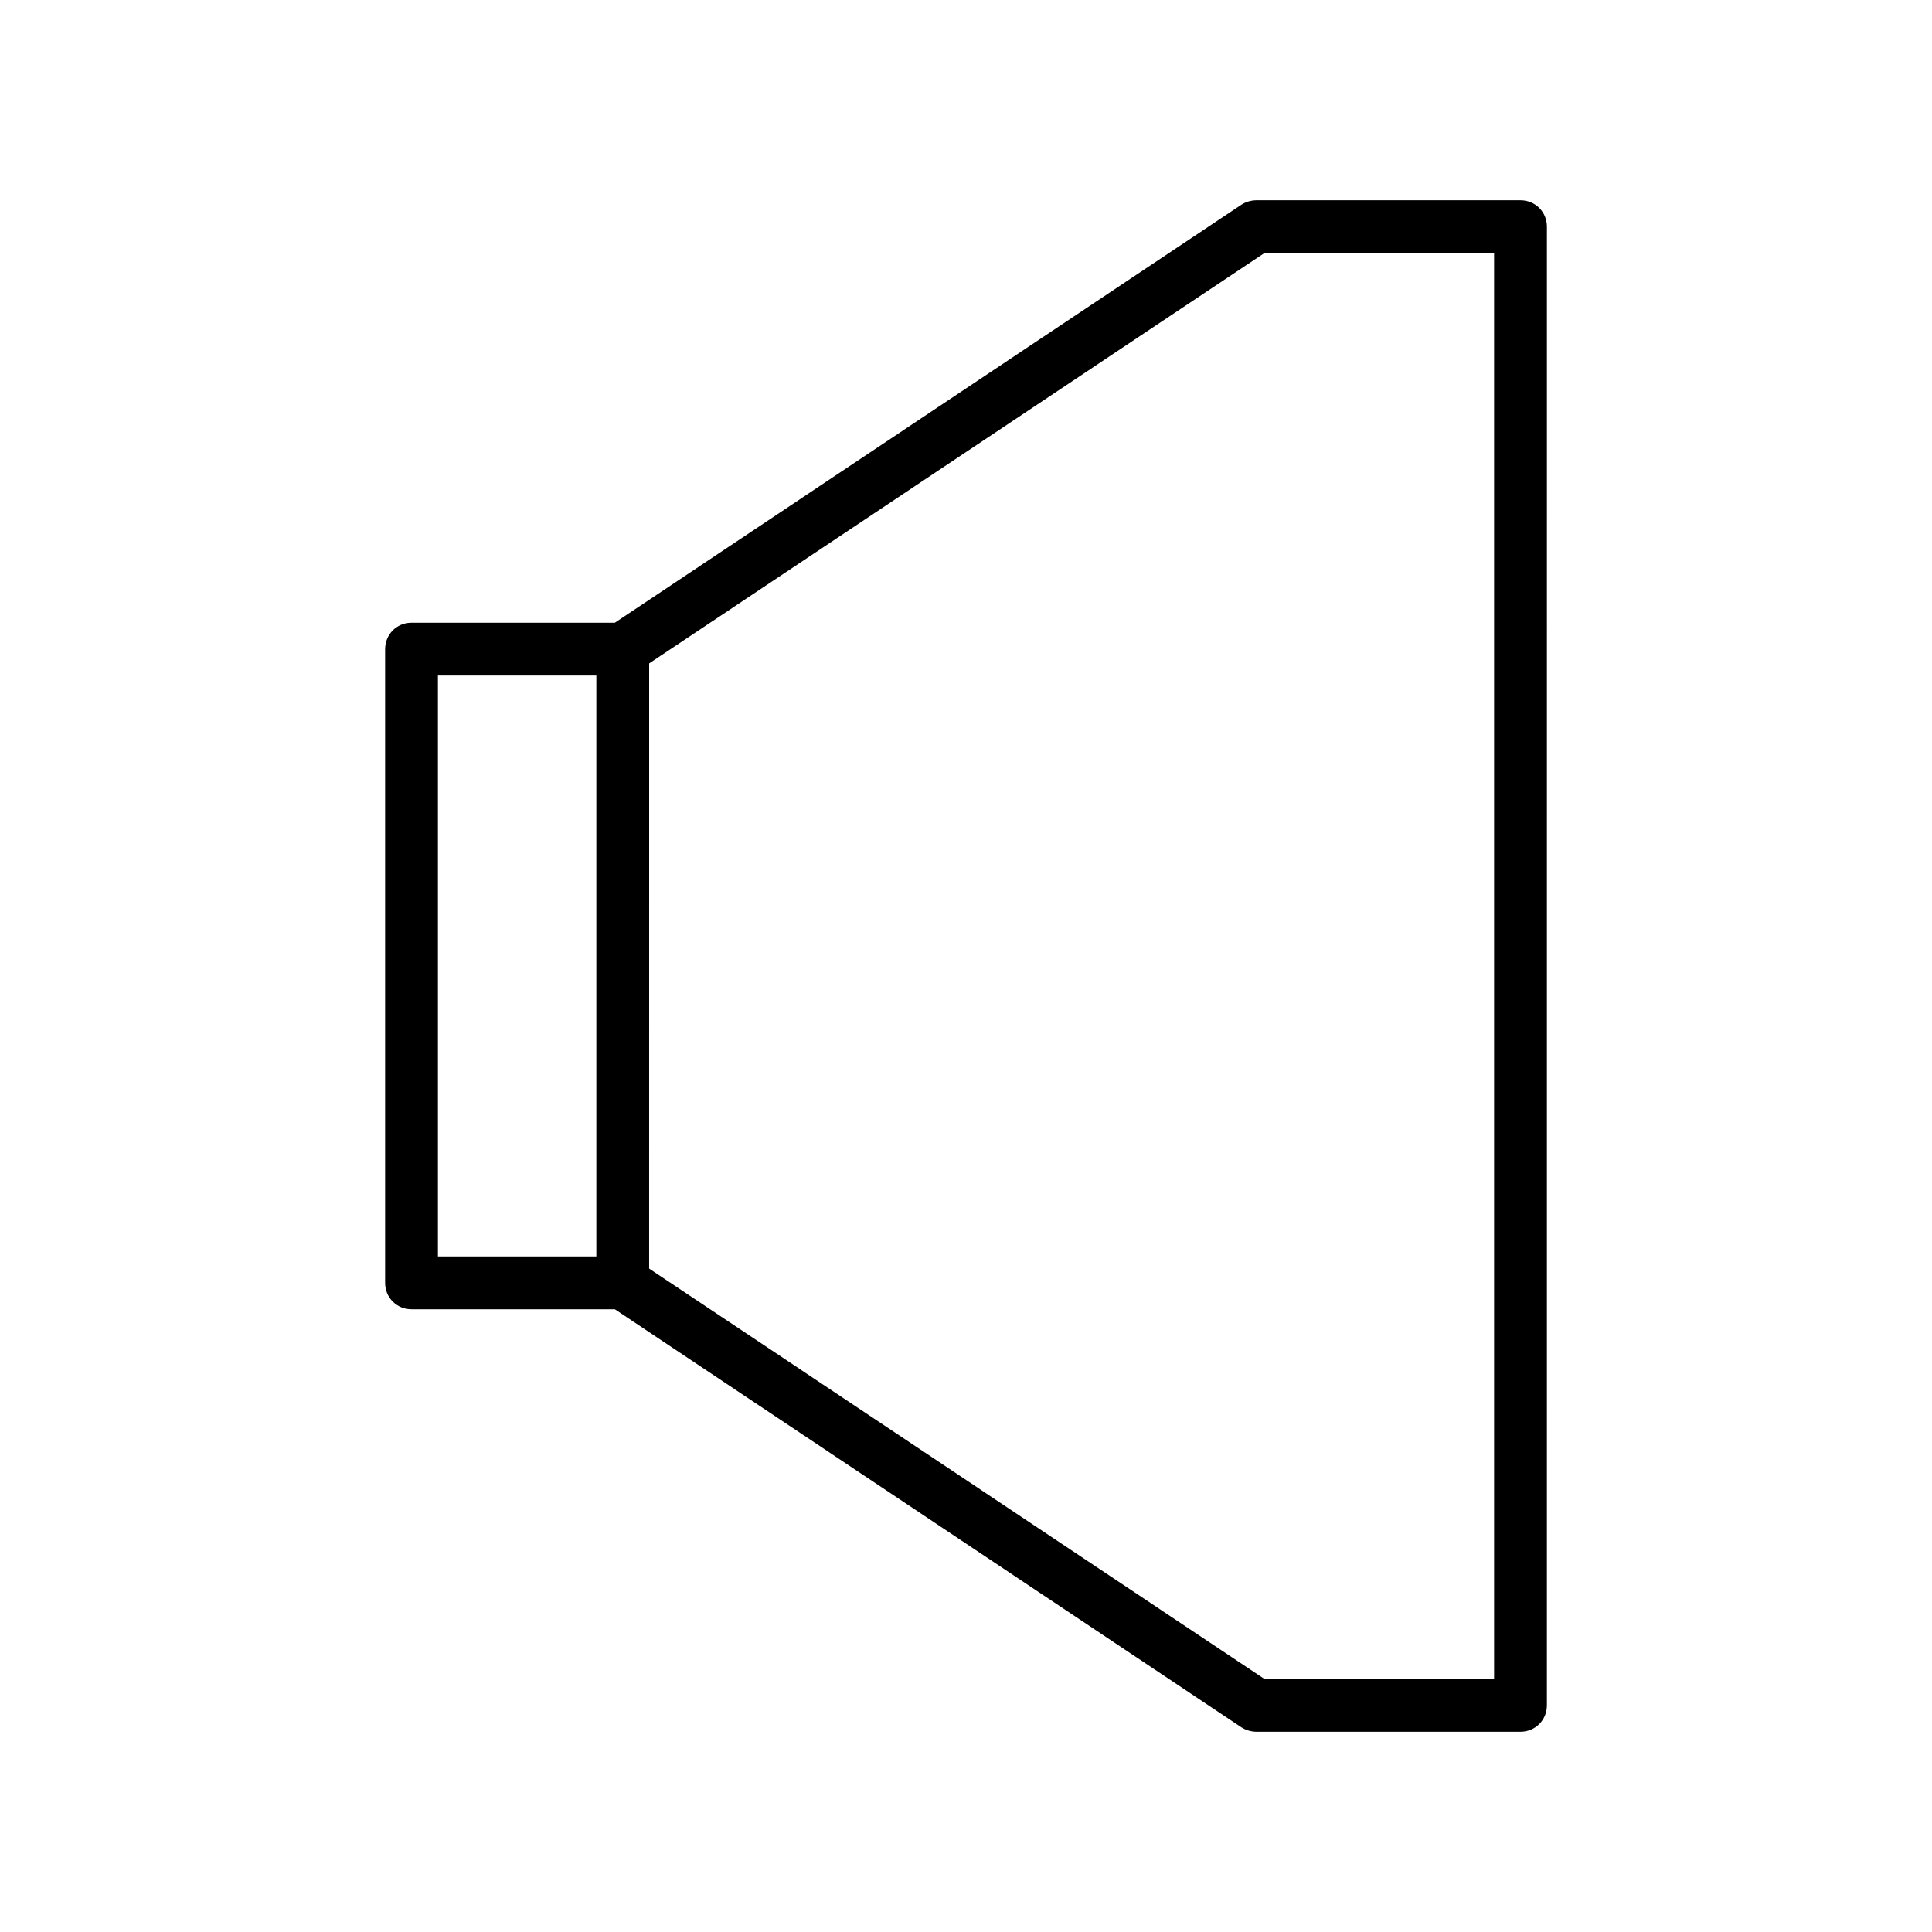
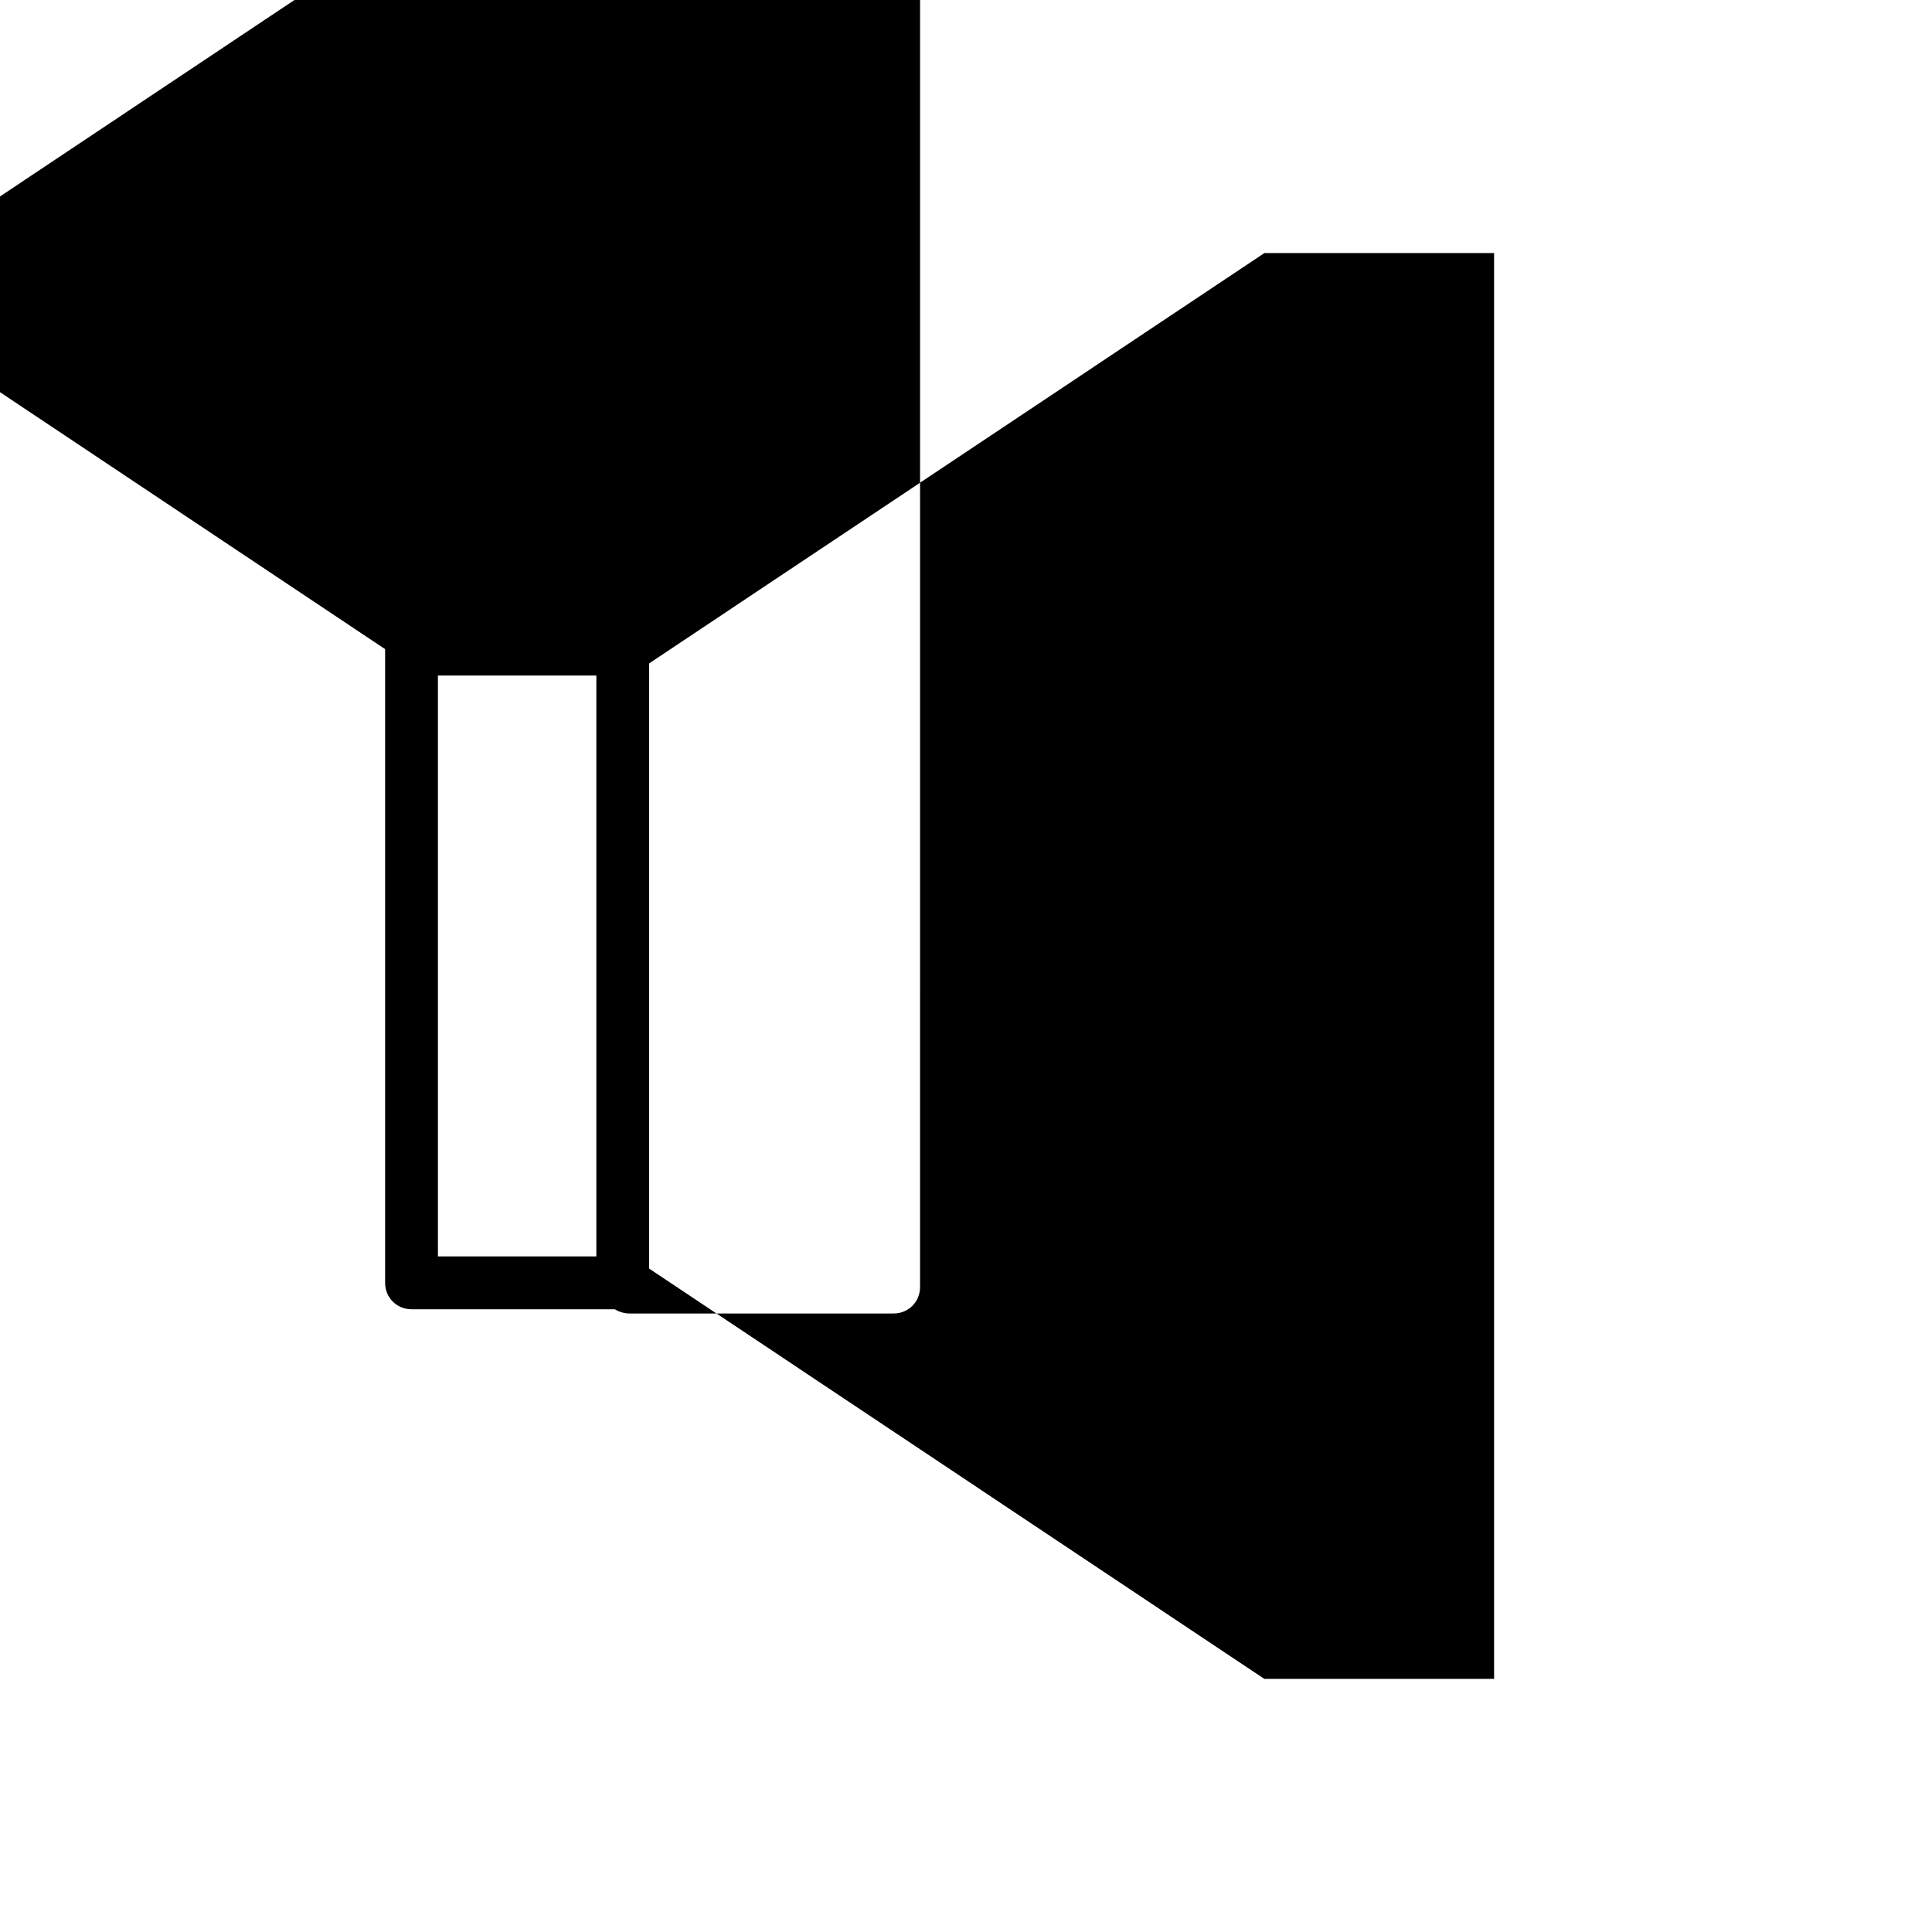
<svg xmlns="http://www.w3.org/2000/svg" fill="#000000" width="800px" height="800px" version="1.1" viewBox="144 144 512 512">
-   <path d="m246.06 316.03v167.94c0 3.918 3.078 6.996 6.996 6.996h53.879l166.12 110.84c1.121 0.699 2.519 1.121 3.918 1.121h69.973c3.918 0 6.996-3.078 6.996-6.996l0.004-391.86c0-3.918-3.078-6.996-6.996-6.996h-69.973c-1.398 0-2.801 0.418-3.918 1.121l-166.12 110.83h-53.879c-3.918 0-6.996 3.082-6.996 7zm69.973 3.777 163.04-108.74h60.875v377.86h-60.879l-163.04-108.74zm-55.98 3.219h41.984v153.94h-41.984z" />
+   <path d="m246.06 316.03v167.94c0 3.918 3.078 6.996 6.996 6.996h53.879c1.121 0.699 2.519 1.121 3.918 1.121h69.973c3.918 0 6.996-3.078 6.996-6.996l0.004-391.86c0-3.918-3.078-6.996-6.996-6.996h-69.973c-1.398 0-2.801 0.418-3.918 1.121l-166.12 110.83h-53.879c-3.918 0-6.996 3.082-6.996 7zm69.973 3.777 163.04-108.74h60.875v377.86h-60.879l-163.04-108.74zm-55.98 3.219h41.984v153.94h-41.984z" />
</svg>